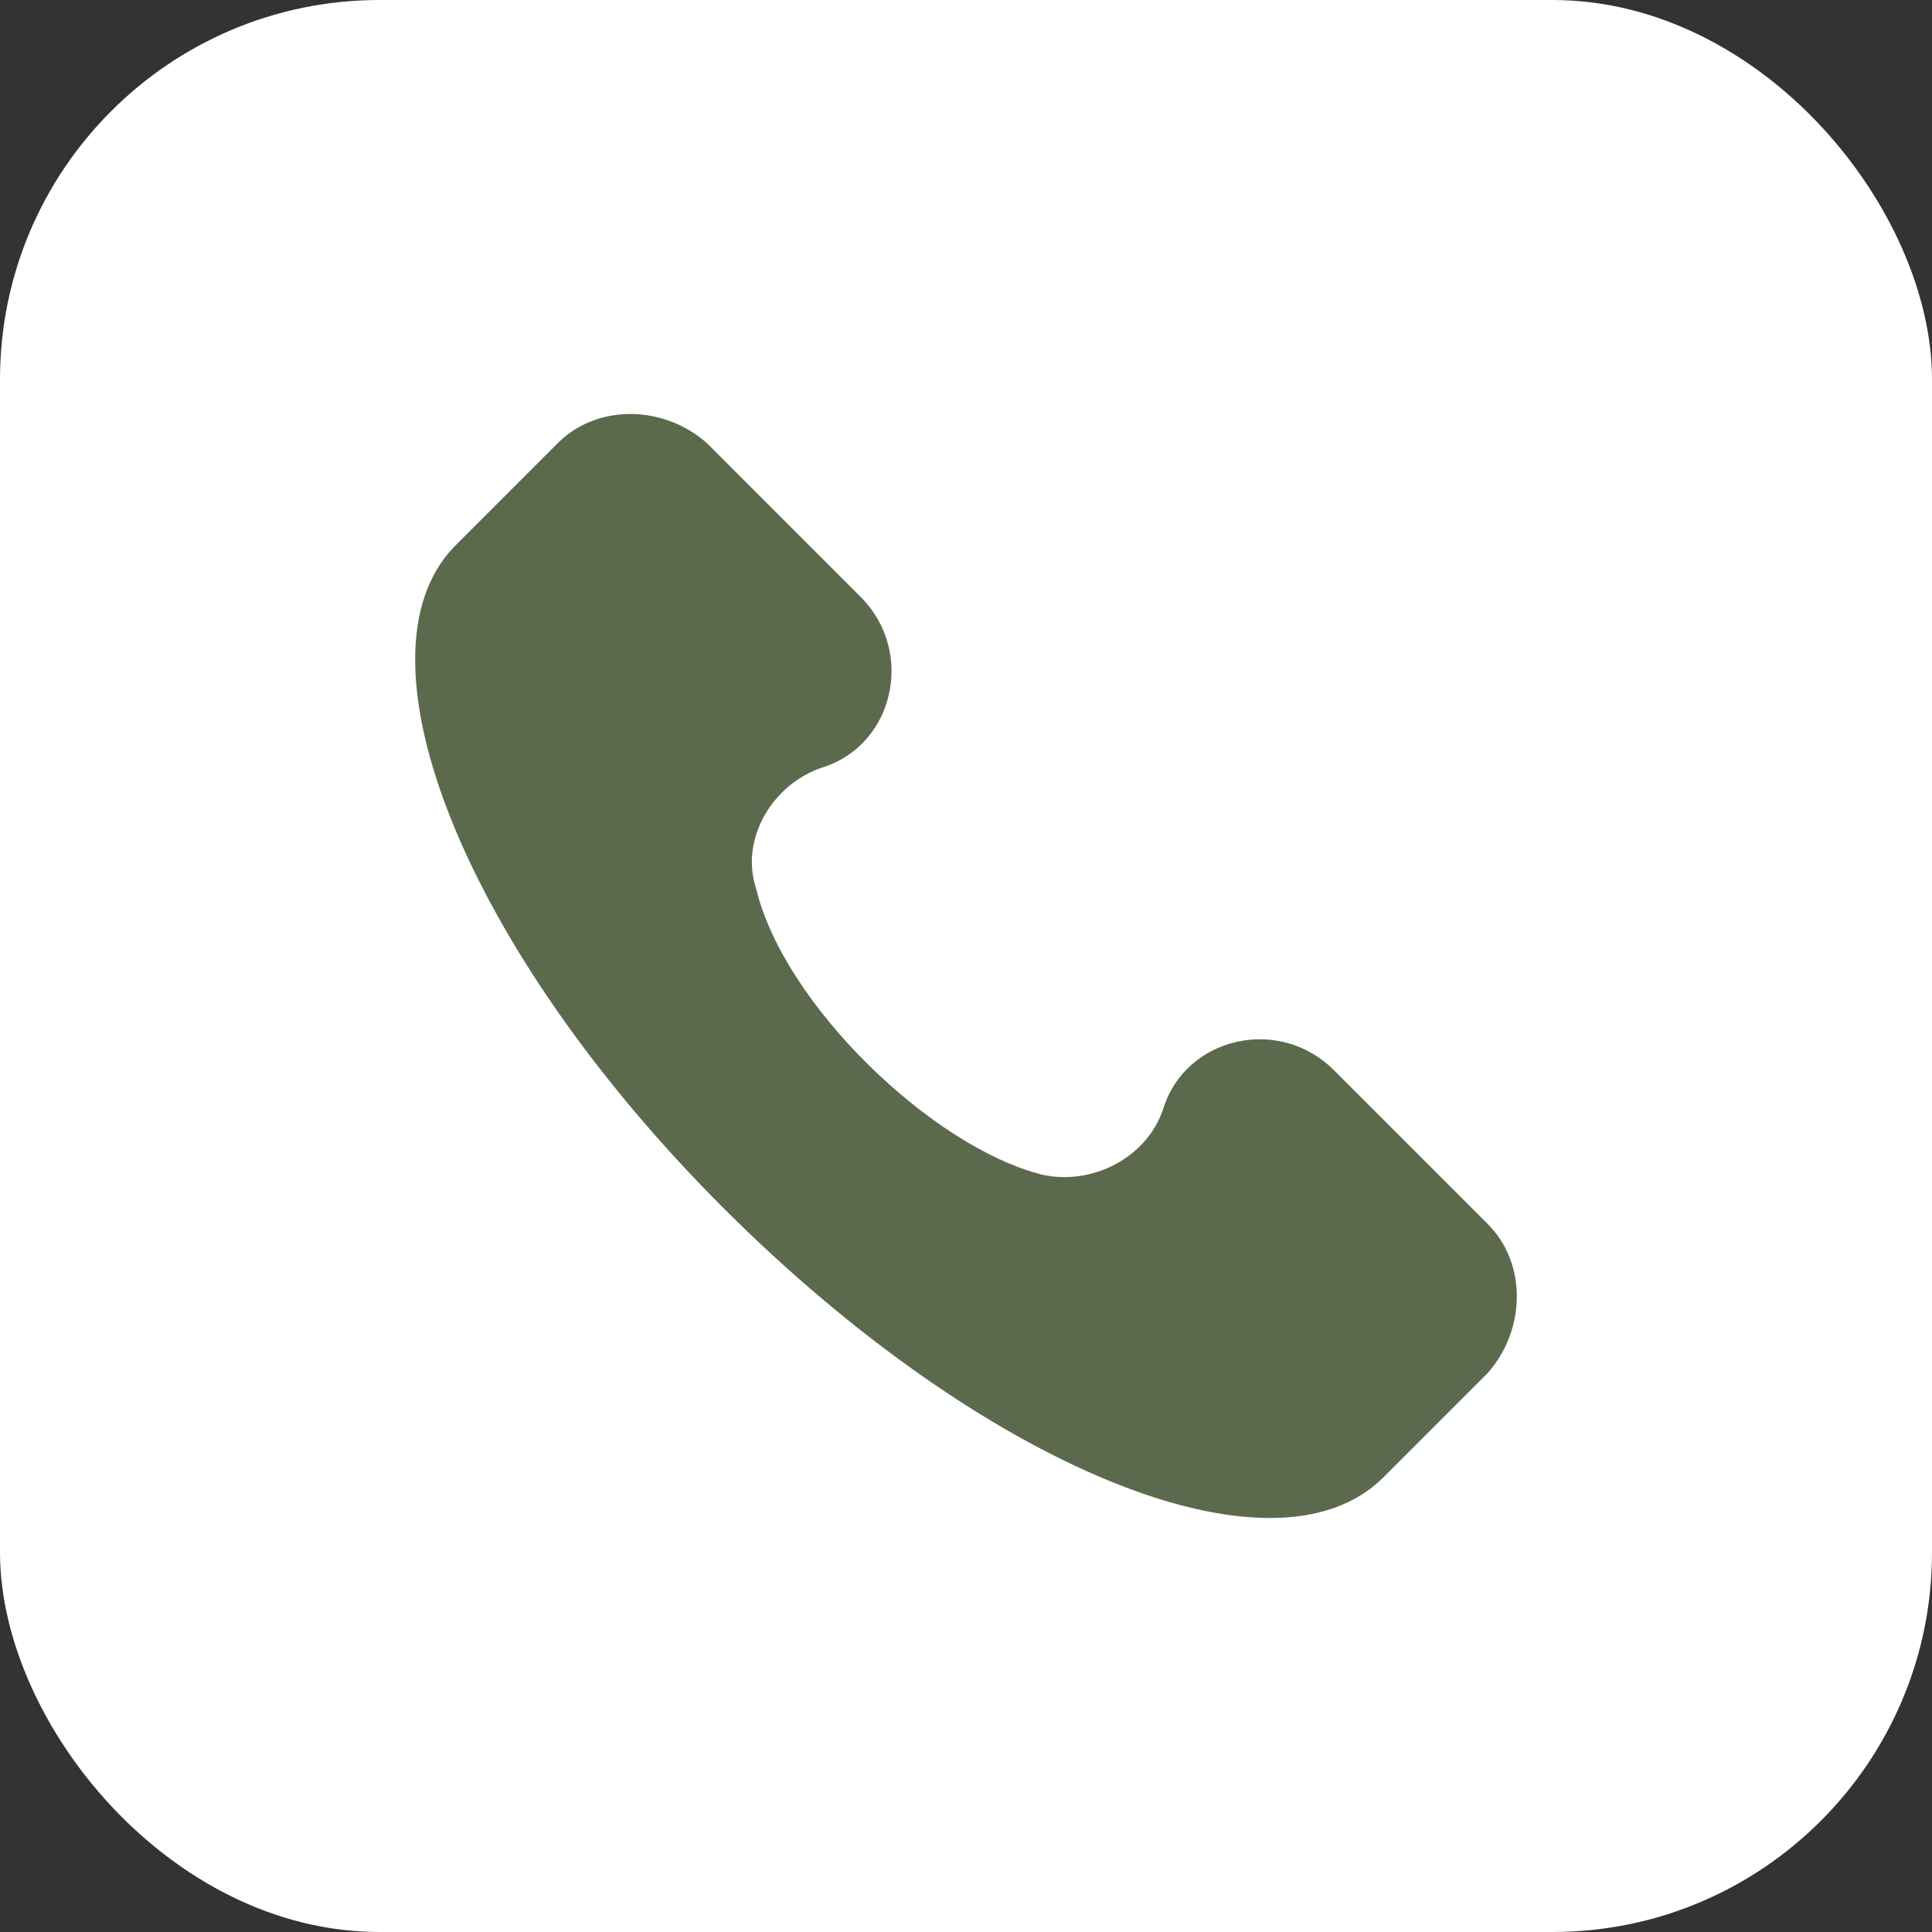
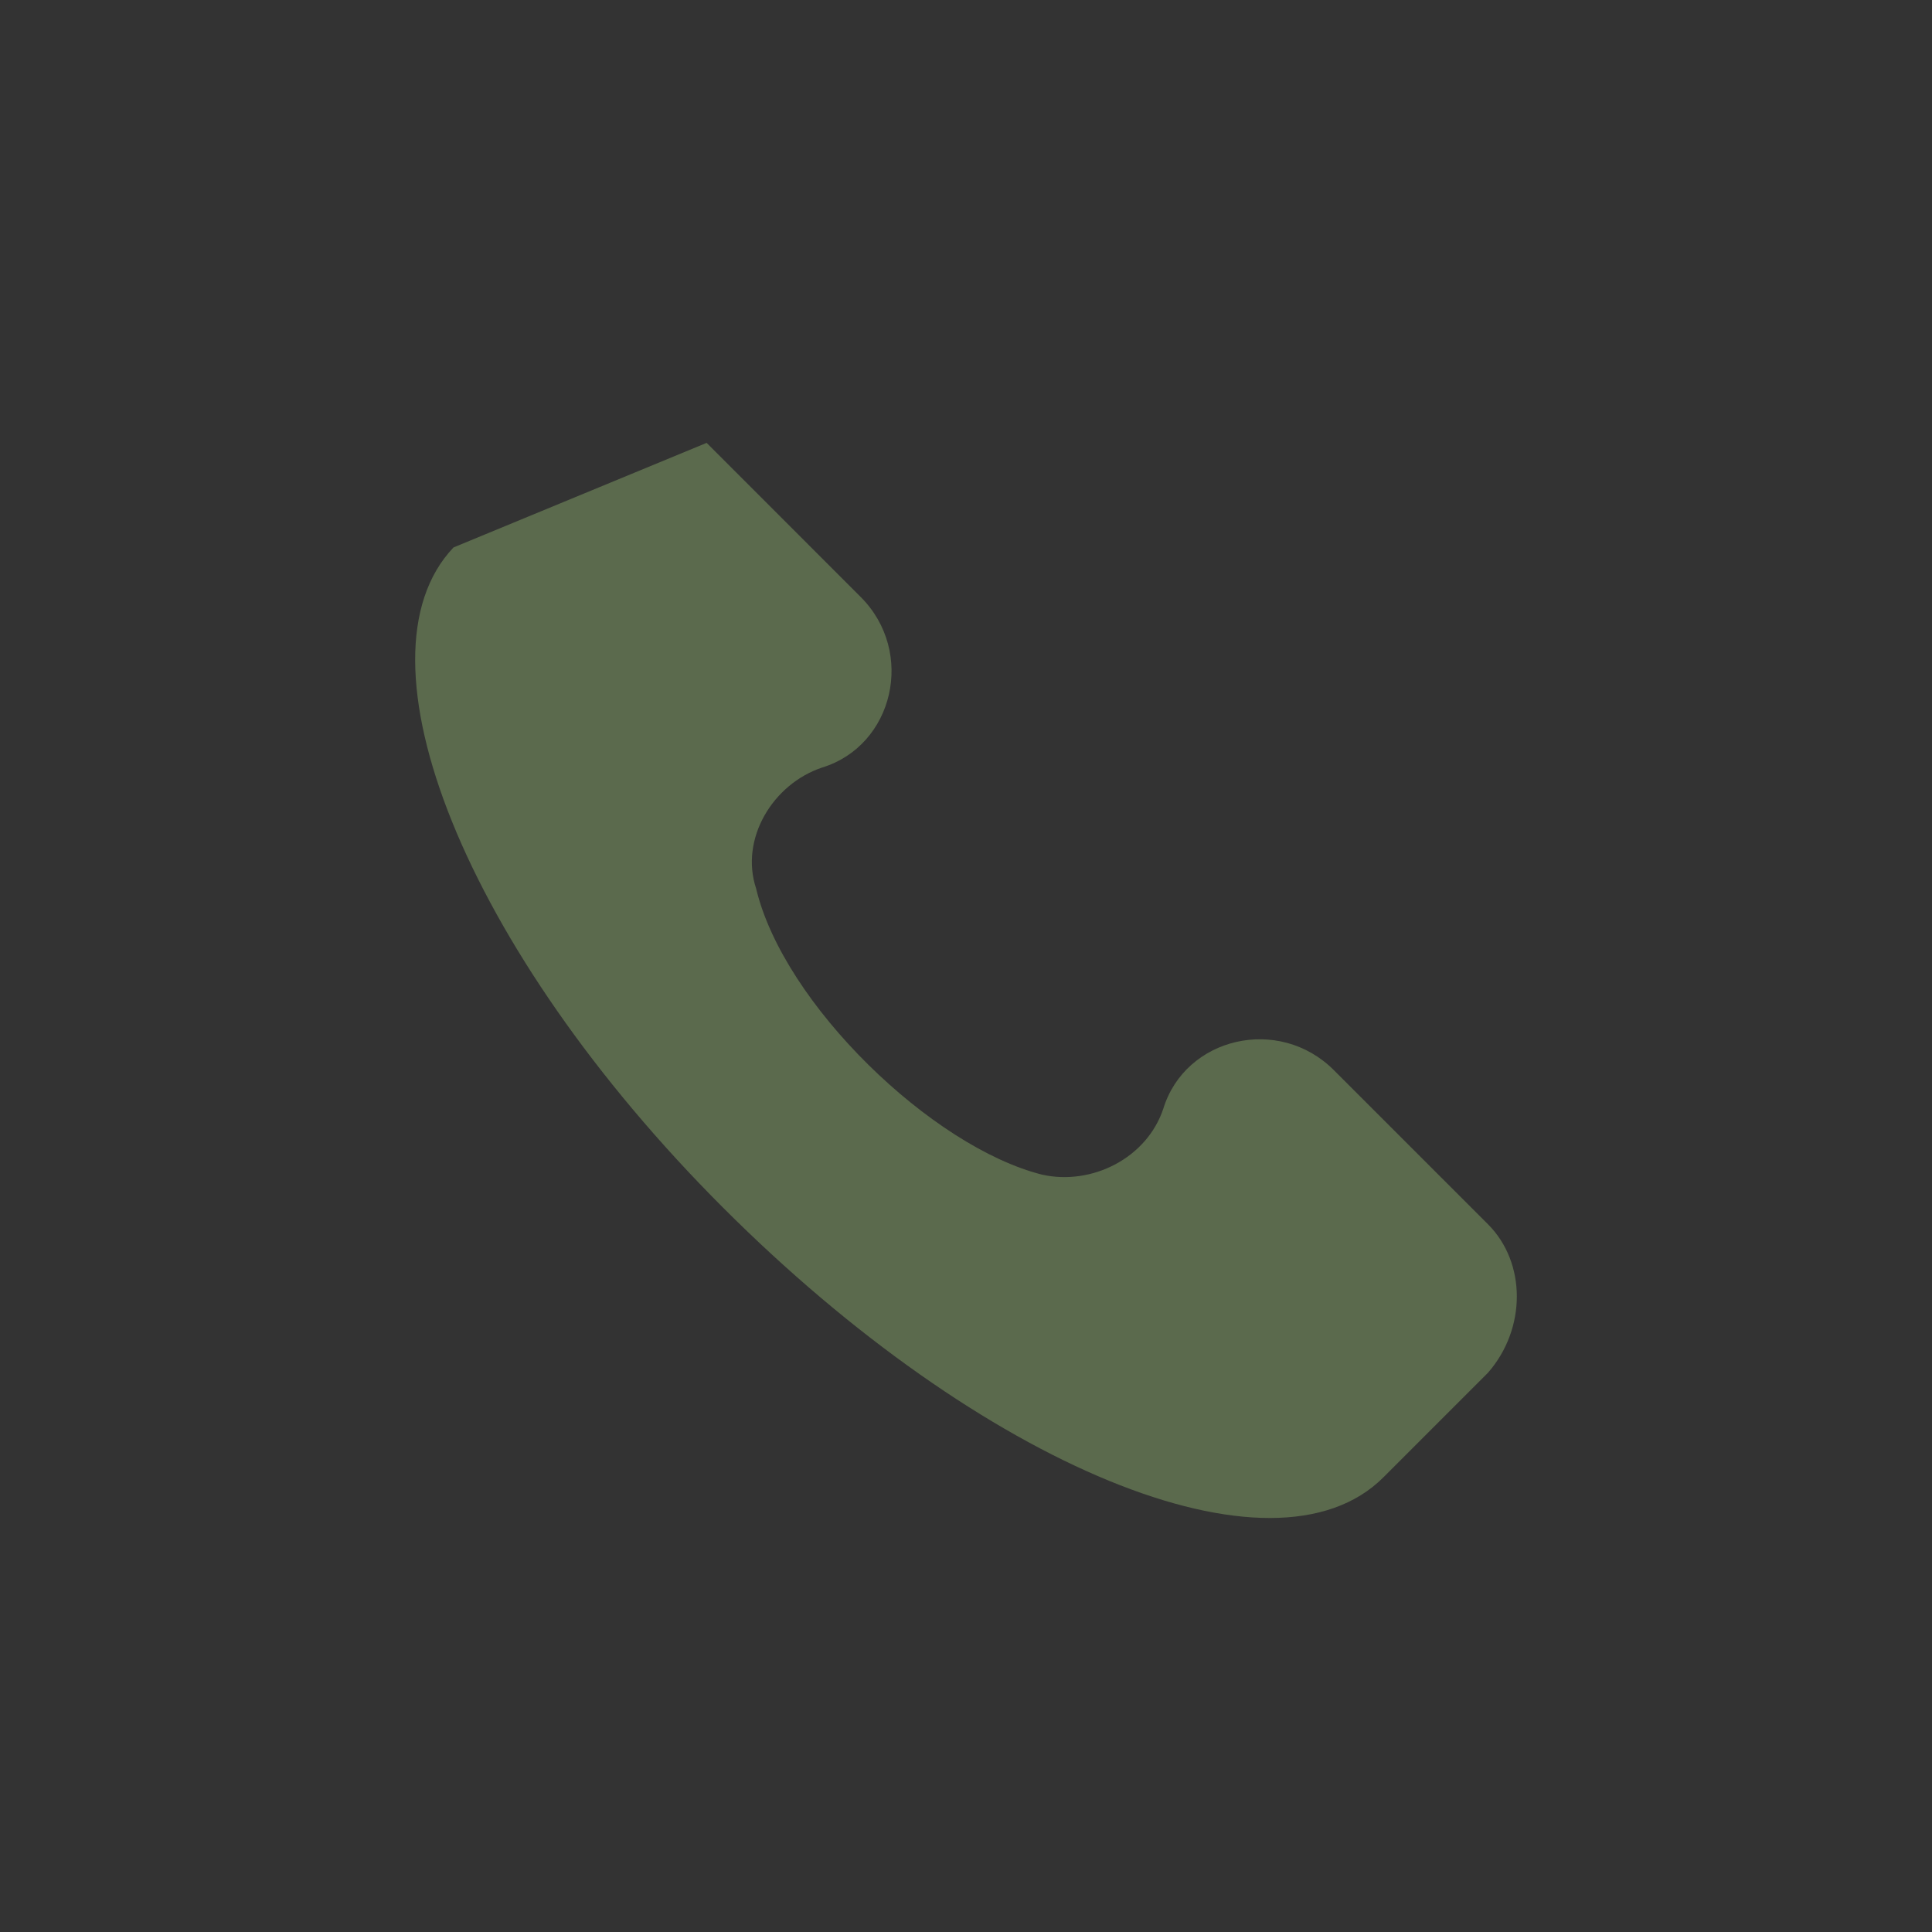
<svg xmlns="http://www.w3.org/2000/svg" width="56" height="56" viewBox="0 0 56 56" fill="none">
  <rect x="0" y="0" width="56" height="56" fill="#333333" stroke="none" />
-   <rect width="56" height="56" rx="11" fill="white" />
  <g clip-path="url(#clip0_29_339)">
-     <path d="M43.129 35.485L38.663 31.019C37.068 29.424 34.357 30.062 33.719 32.136C33.241 33.571 31.646 34.368 30.21 34.049C27.021 33.252 22.714 29.105 21.917 25.756C21.439 24.32 22.395 22.726 23.831 22.247C25.904 21.609 26.542 18.898 24.947 17.303L20.482 12.837C19.206 11.721 17.292 11.721 16.175 12.837L13.145 15.868C10.115 19.057 13.464 27.51 20.96 35.006C28.456 42.502 36.909 46.011 40.099 42.821L43.129 39.791C44.245 38.515 44.245 36.601 43.129 35.485Z" fill="#5B6A4D" />
+     <path d="M43.129 35.485L38.663 31.019C37.068 29.424 34.357 30.062 33.719 32.136C33.241 33.571 31.646 34.368 30.21 34.049C27.021 33.252 22.714 29.105 21.917 25.756C21.439 24.32 22.395 22.726 23.831 22.247C25.904 21.609 26.542 18.898 24.947 17.303L20.482 12.837L13.145 15.868C10.115 19.057 13.464 27.51 20.96 35.006C28.456 42.502 36.909 46.011 40.099 42.821L43.129 39.791C44.245 38.515 44.245 36.601 43.129 35.485Z" fill="#5B6A4D" />
  </g>
  <defs>
    <clipPath id="clip0_29_339">
      <rect width="32" height="32" fill="white" transform="translate(12 12)" />
    </clipPath>
  </defs>
</svg>